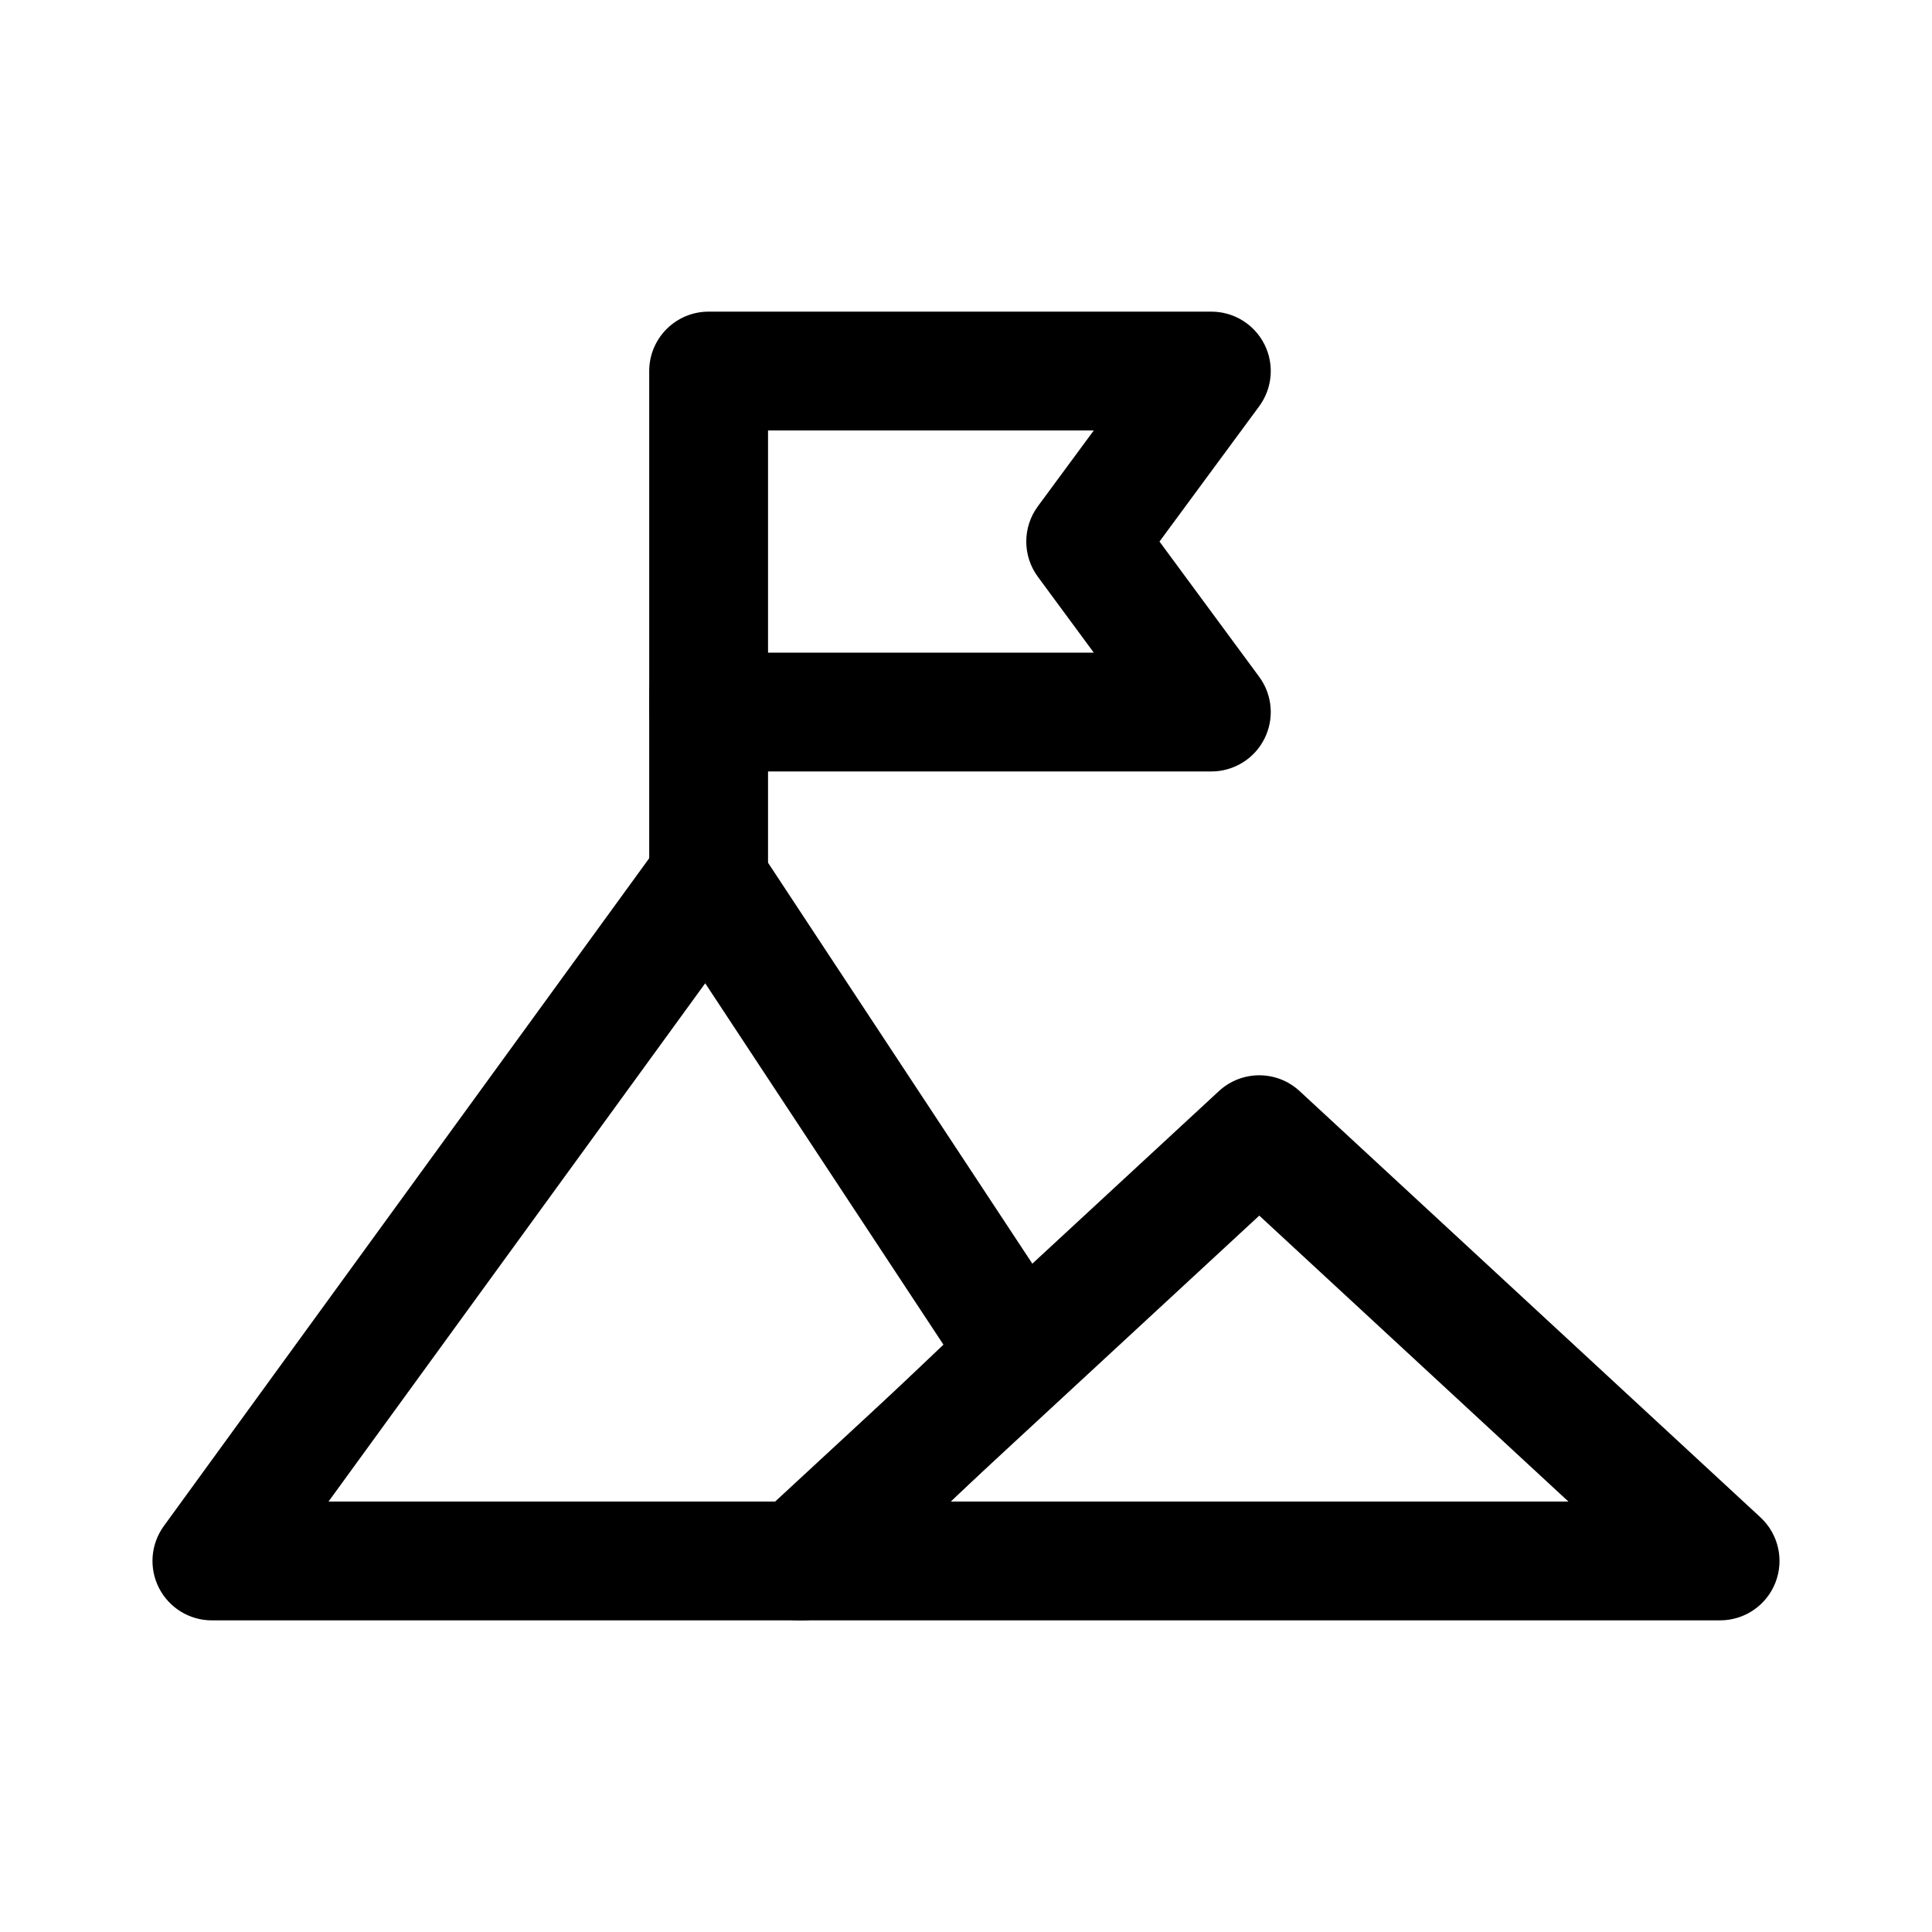
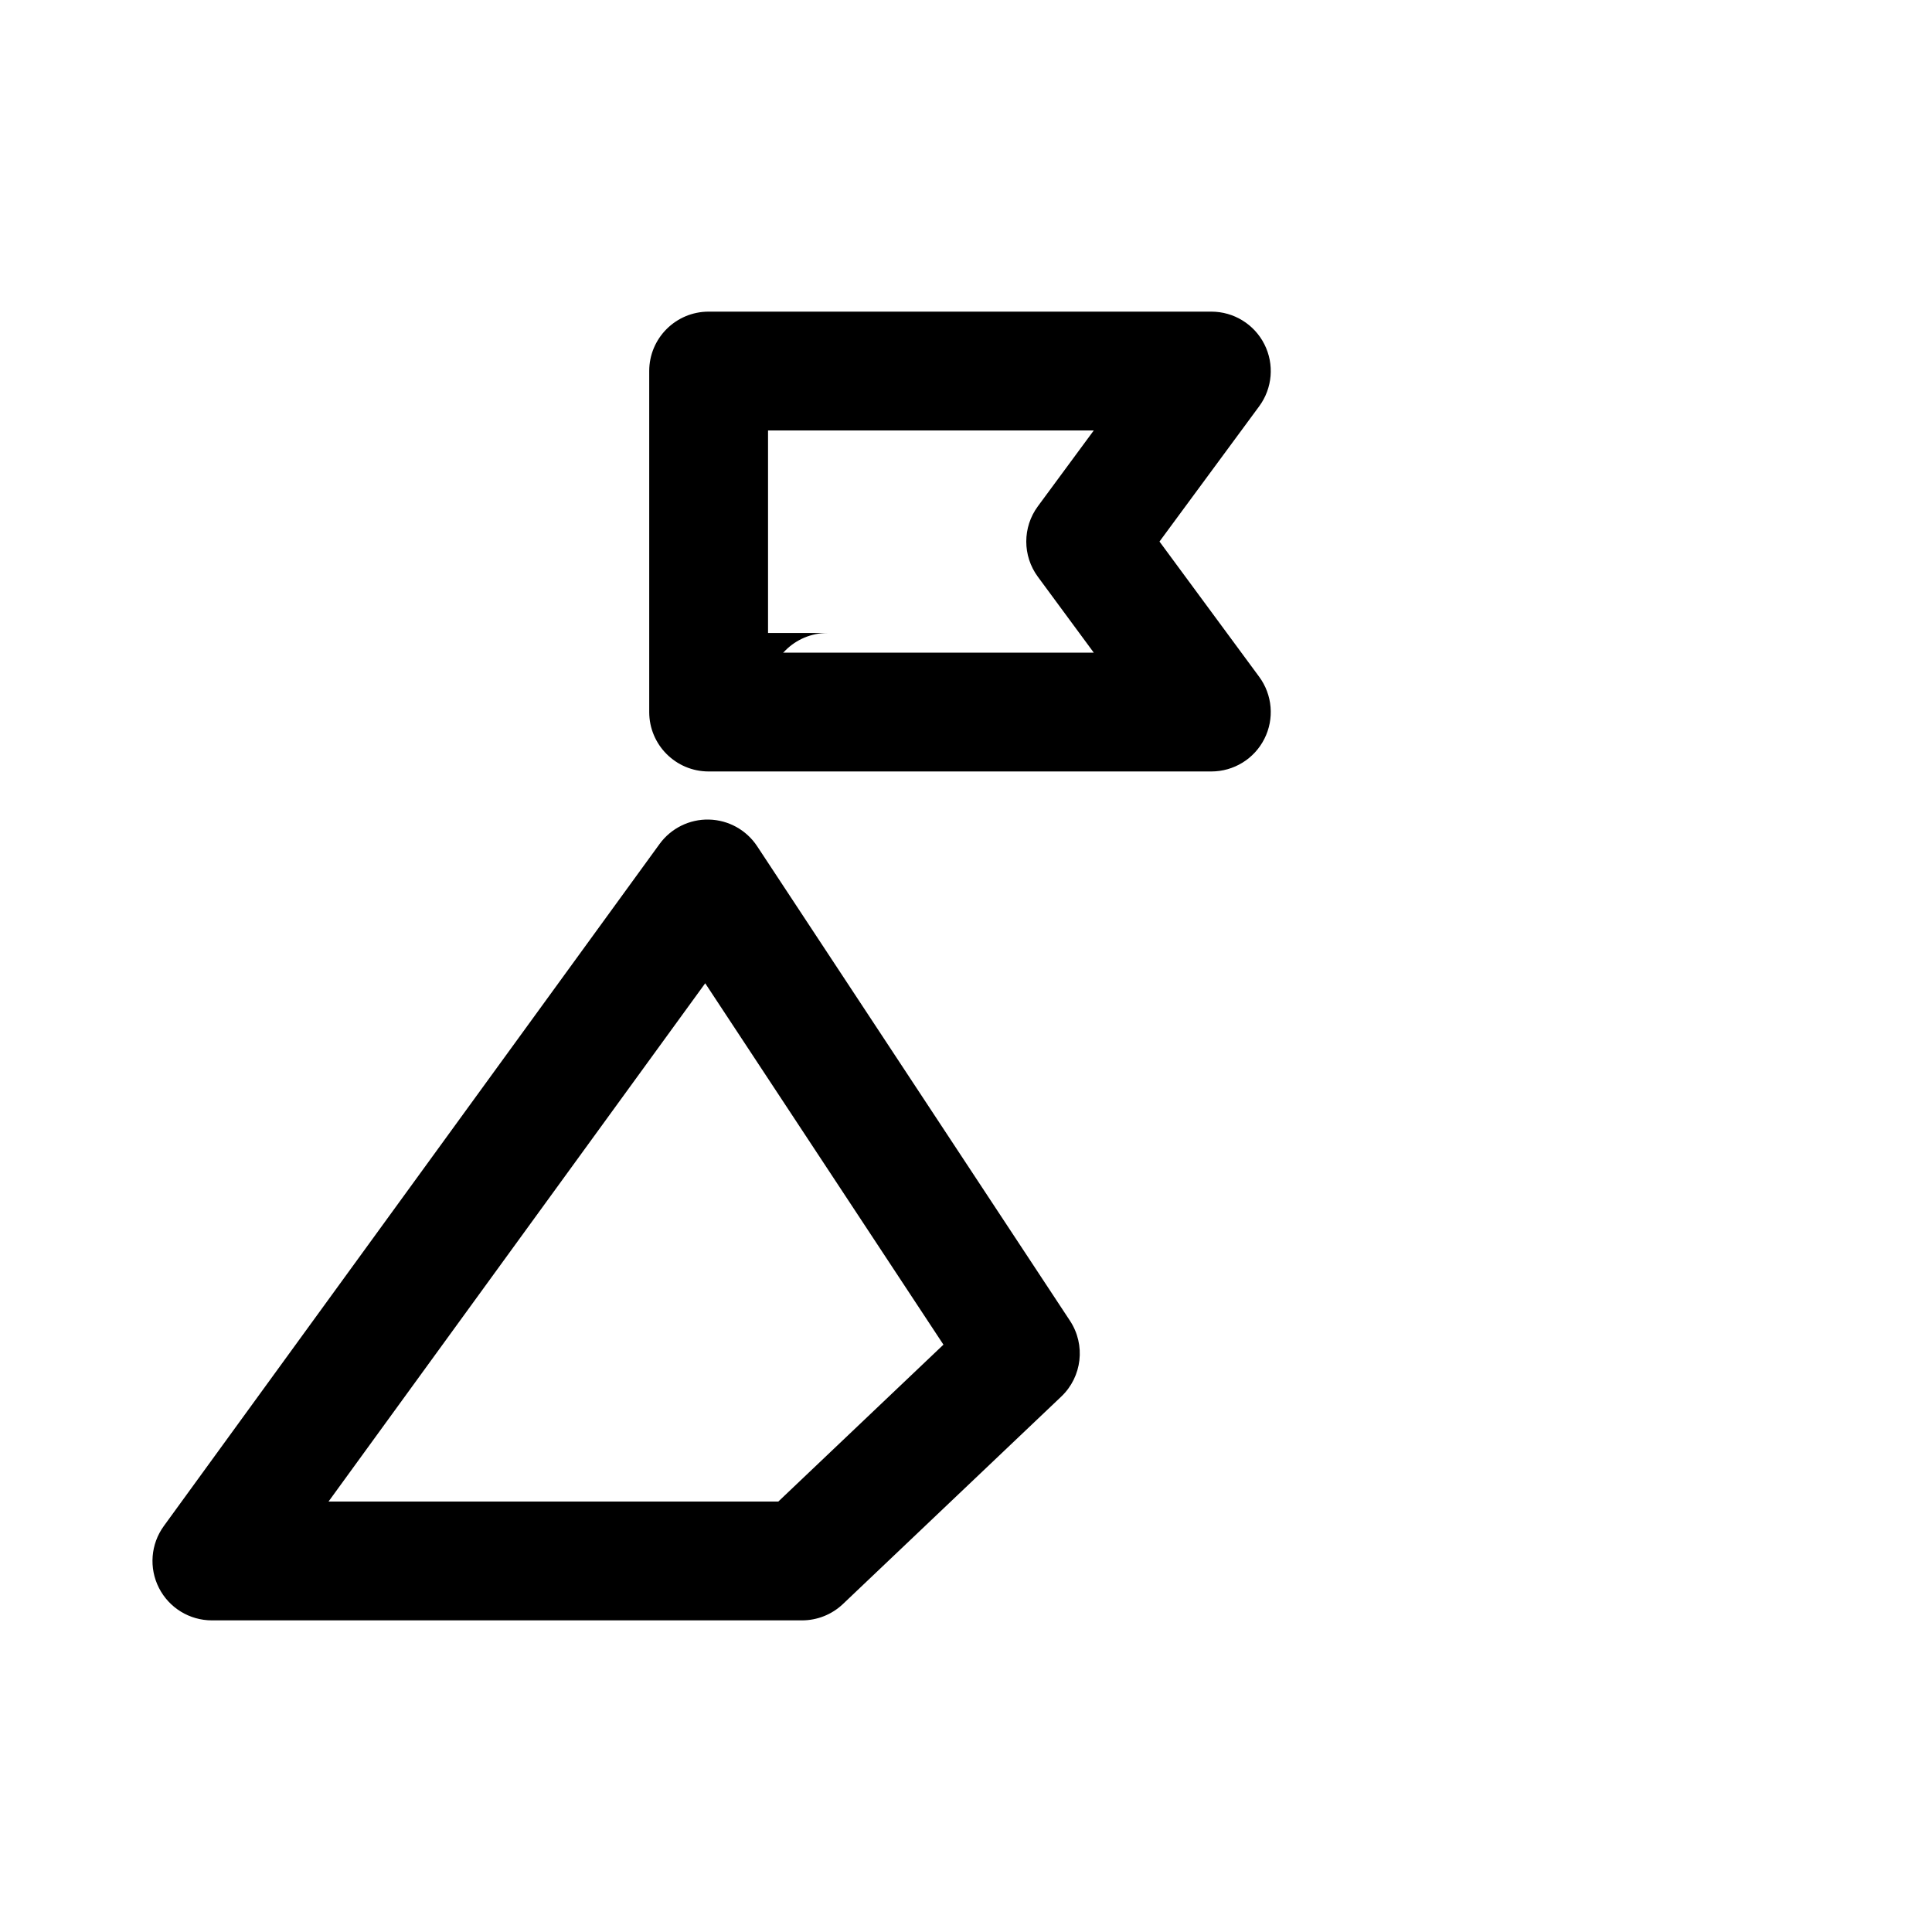
<svg xmlns="http://www.w3.org/2000/svg" fill="#000000" width="800px" height="800px" version="1.1" viewBox="144 144 512 512">
  <g fill-rule="evenodd">
-     <path d="m488.41 433.15c-6.035-5.582-15.348-5.582-21.383 0l-122.13 112.96c-4.758 4.398-6.332 11.266-3.973 17.301 2.363 6.031 8.184 10 14.66 10h244.26c6.481 0 12.297-3.969 14.66-10 2.363-6.035 0.789-12.902-3.969-17.301zm71.23 108.77h-163.84l81.922-75.77z" />
    <path d="m331.88 361.19c-5.164-0.117-10.059 2.305-13.094 6.484l-131.37 180.74c-3.481 4.789-3.981 11.129-1.293 16.402 2.688 5.277 8.105 8.598 14.027 8.598h156.39c4.035 0 7.922-1.551 10.848-4.332l57.867-54.984c5.527-5.254 6.496-13.715 2.301-20.082l-82.898-125.75c-2.844-4.312-7.621-6.957-12.785-7.074zm-0.992 43.387 63.133 95.77-43.758 41.578h-119.2z" />
-     <path d="m331.79 311.75c8.695 0 15.746 7.047 15.746 15.742v49.441c0 8.695-7.051 15.746-15.746 15.746-8.691 0-15.742-7.051-15.742-15.746v-49.441c0-8.695 7.051-15.742 15.742-15.742z" />
+     <path d="m331.79 311.75c8.695 0 15.746 7.047 15.746 15.742v49.441v-49.441c0-8.695 7.051-15.742 15.742-15.742z" />
    <path d="m316.05 242.33c0-8.695 7.051-15.742 15.742-15.742h133.23c5.941 0 11.375 3.344 14.051 8.645 2.68 5.301 2.148 11.66-1.379 16.441l-26.418 35.844 26.418 35.84c3.527 4.785 4.059 11.141 1.379 16.441-2.676 5.305-8.109 8.648-14.051 8.648h-133.23c-8.691 0-15.742-7.051-15.742-15.746zm31.488 15.746v58.883h86.324l-14.816-20.102c-4.098-5.555-4.098-13.129 0-18.684l14.816-20.098z" />
  </g>
</svg>